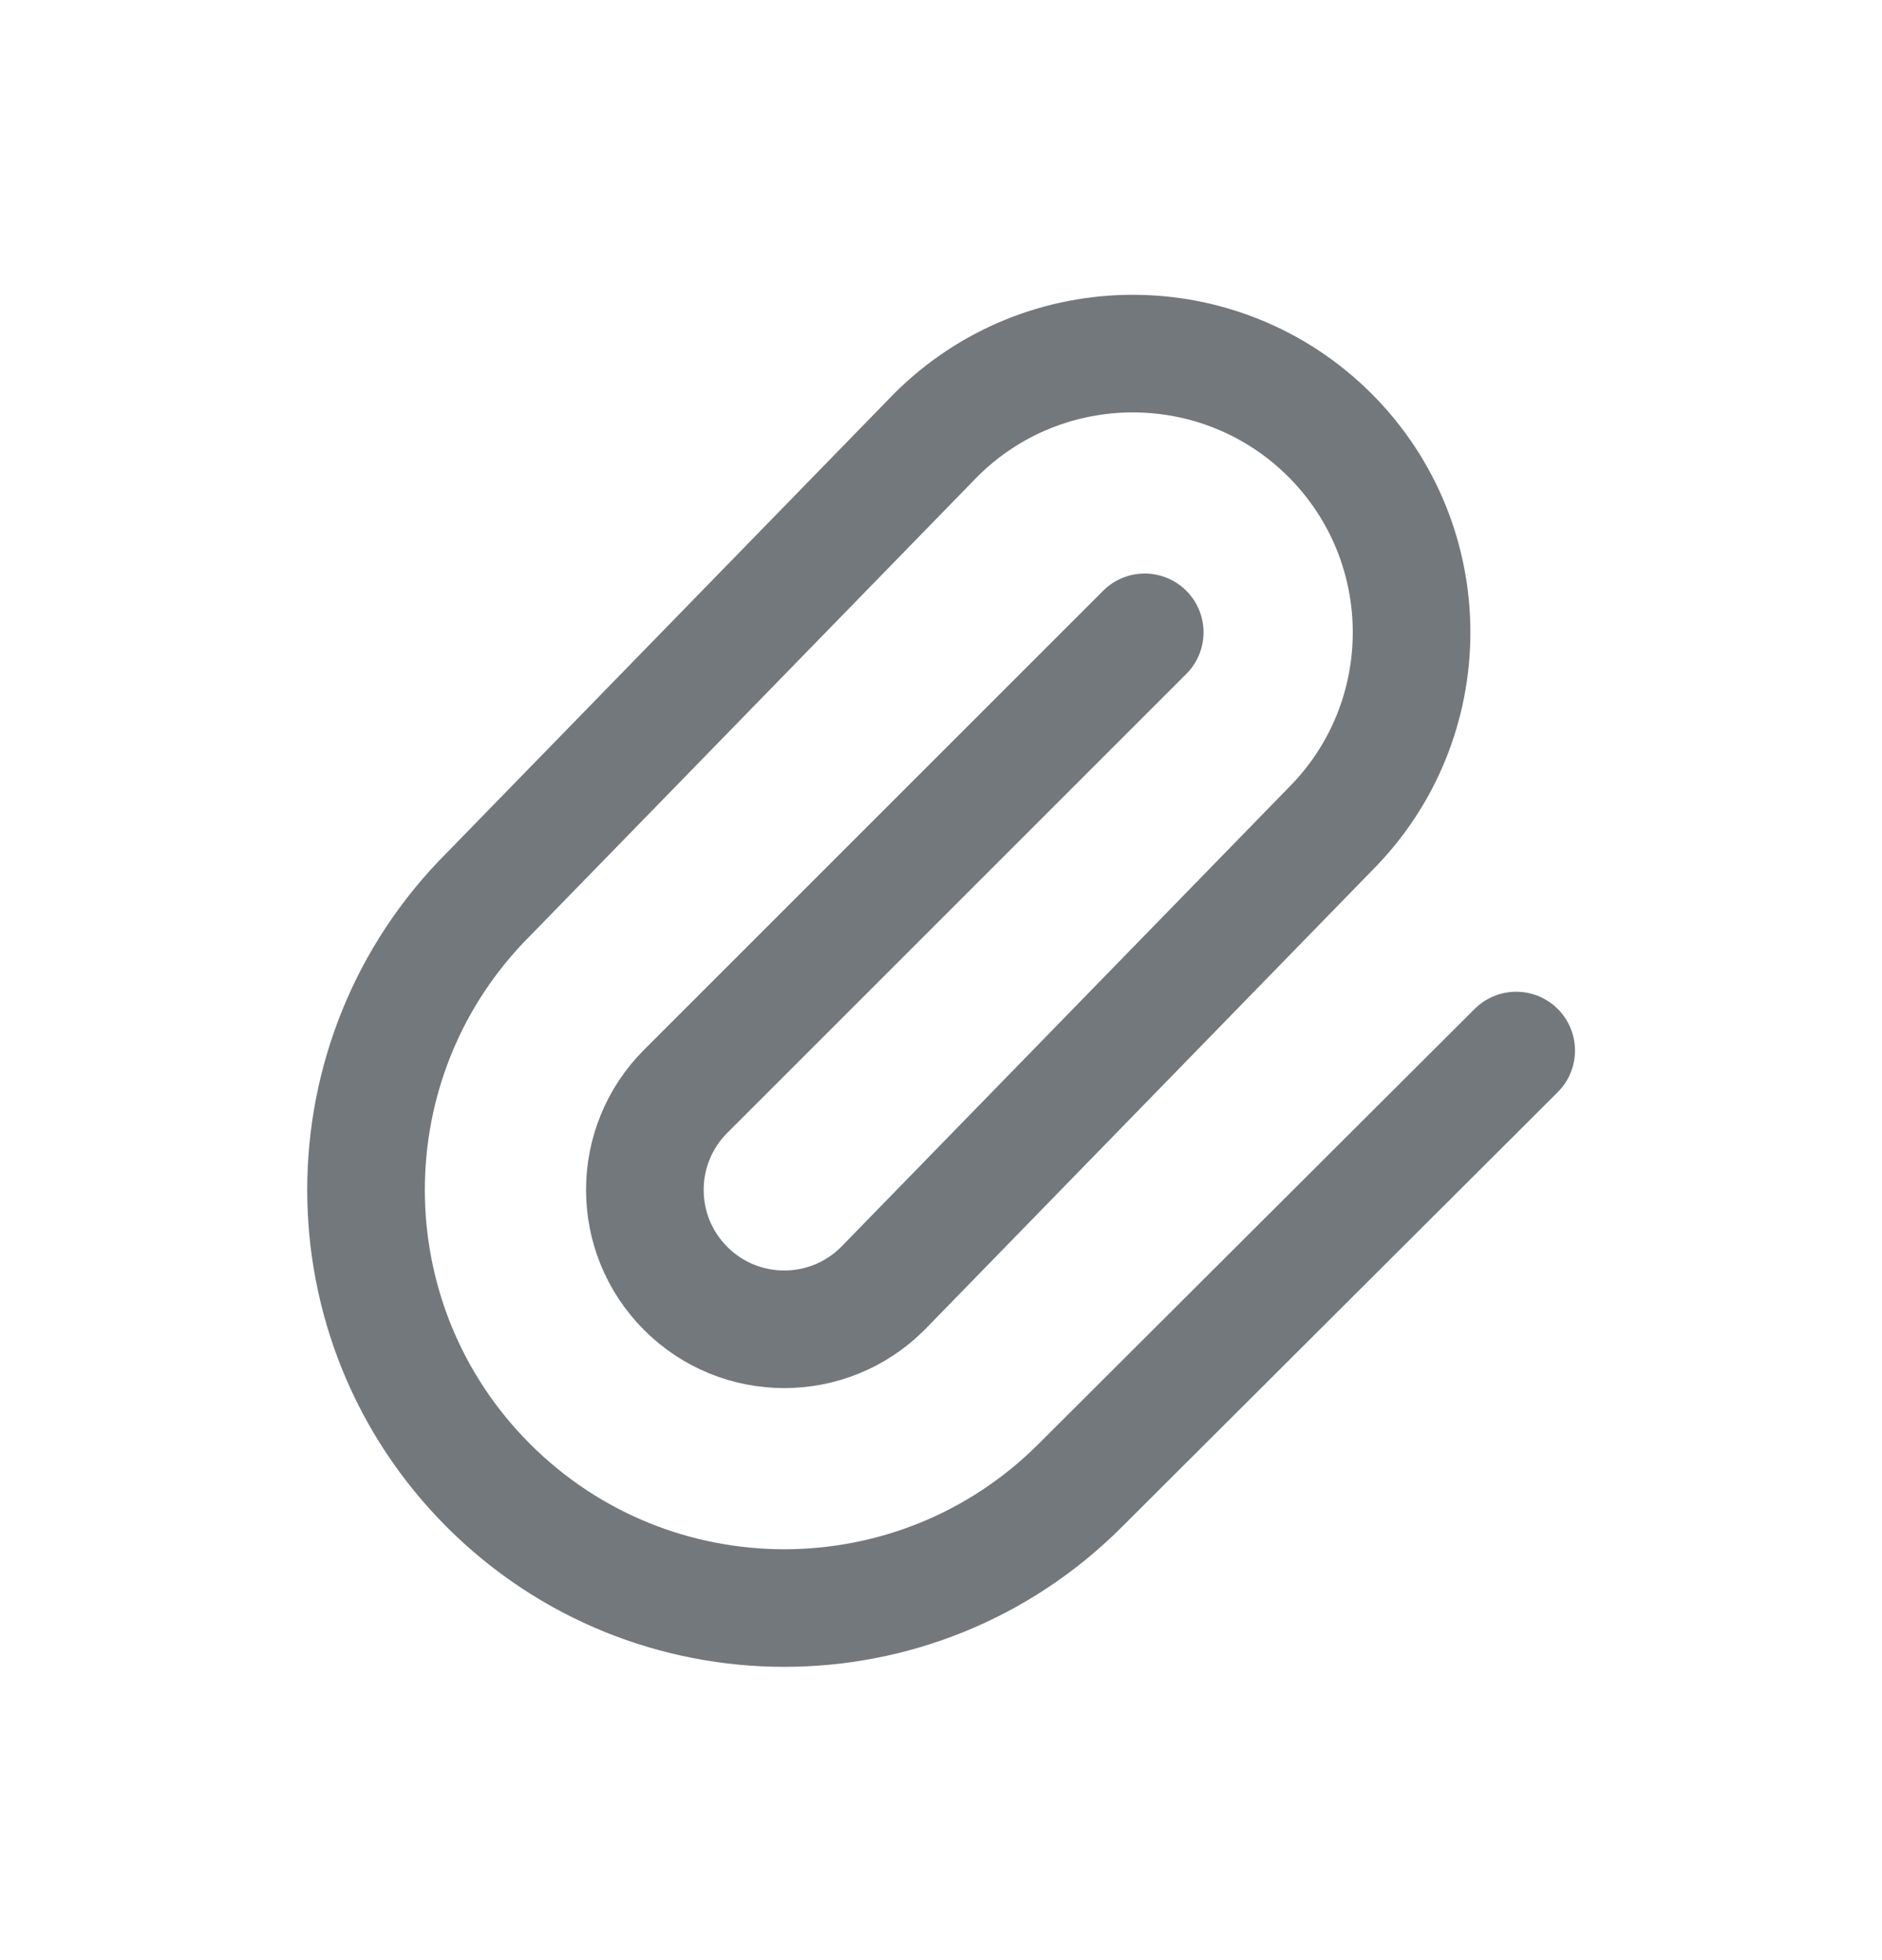
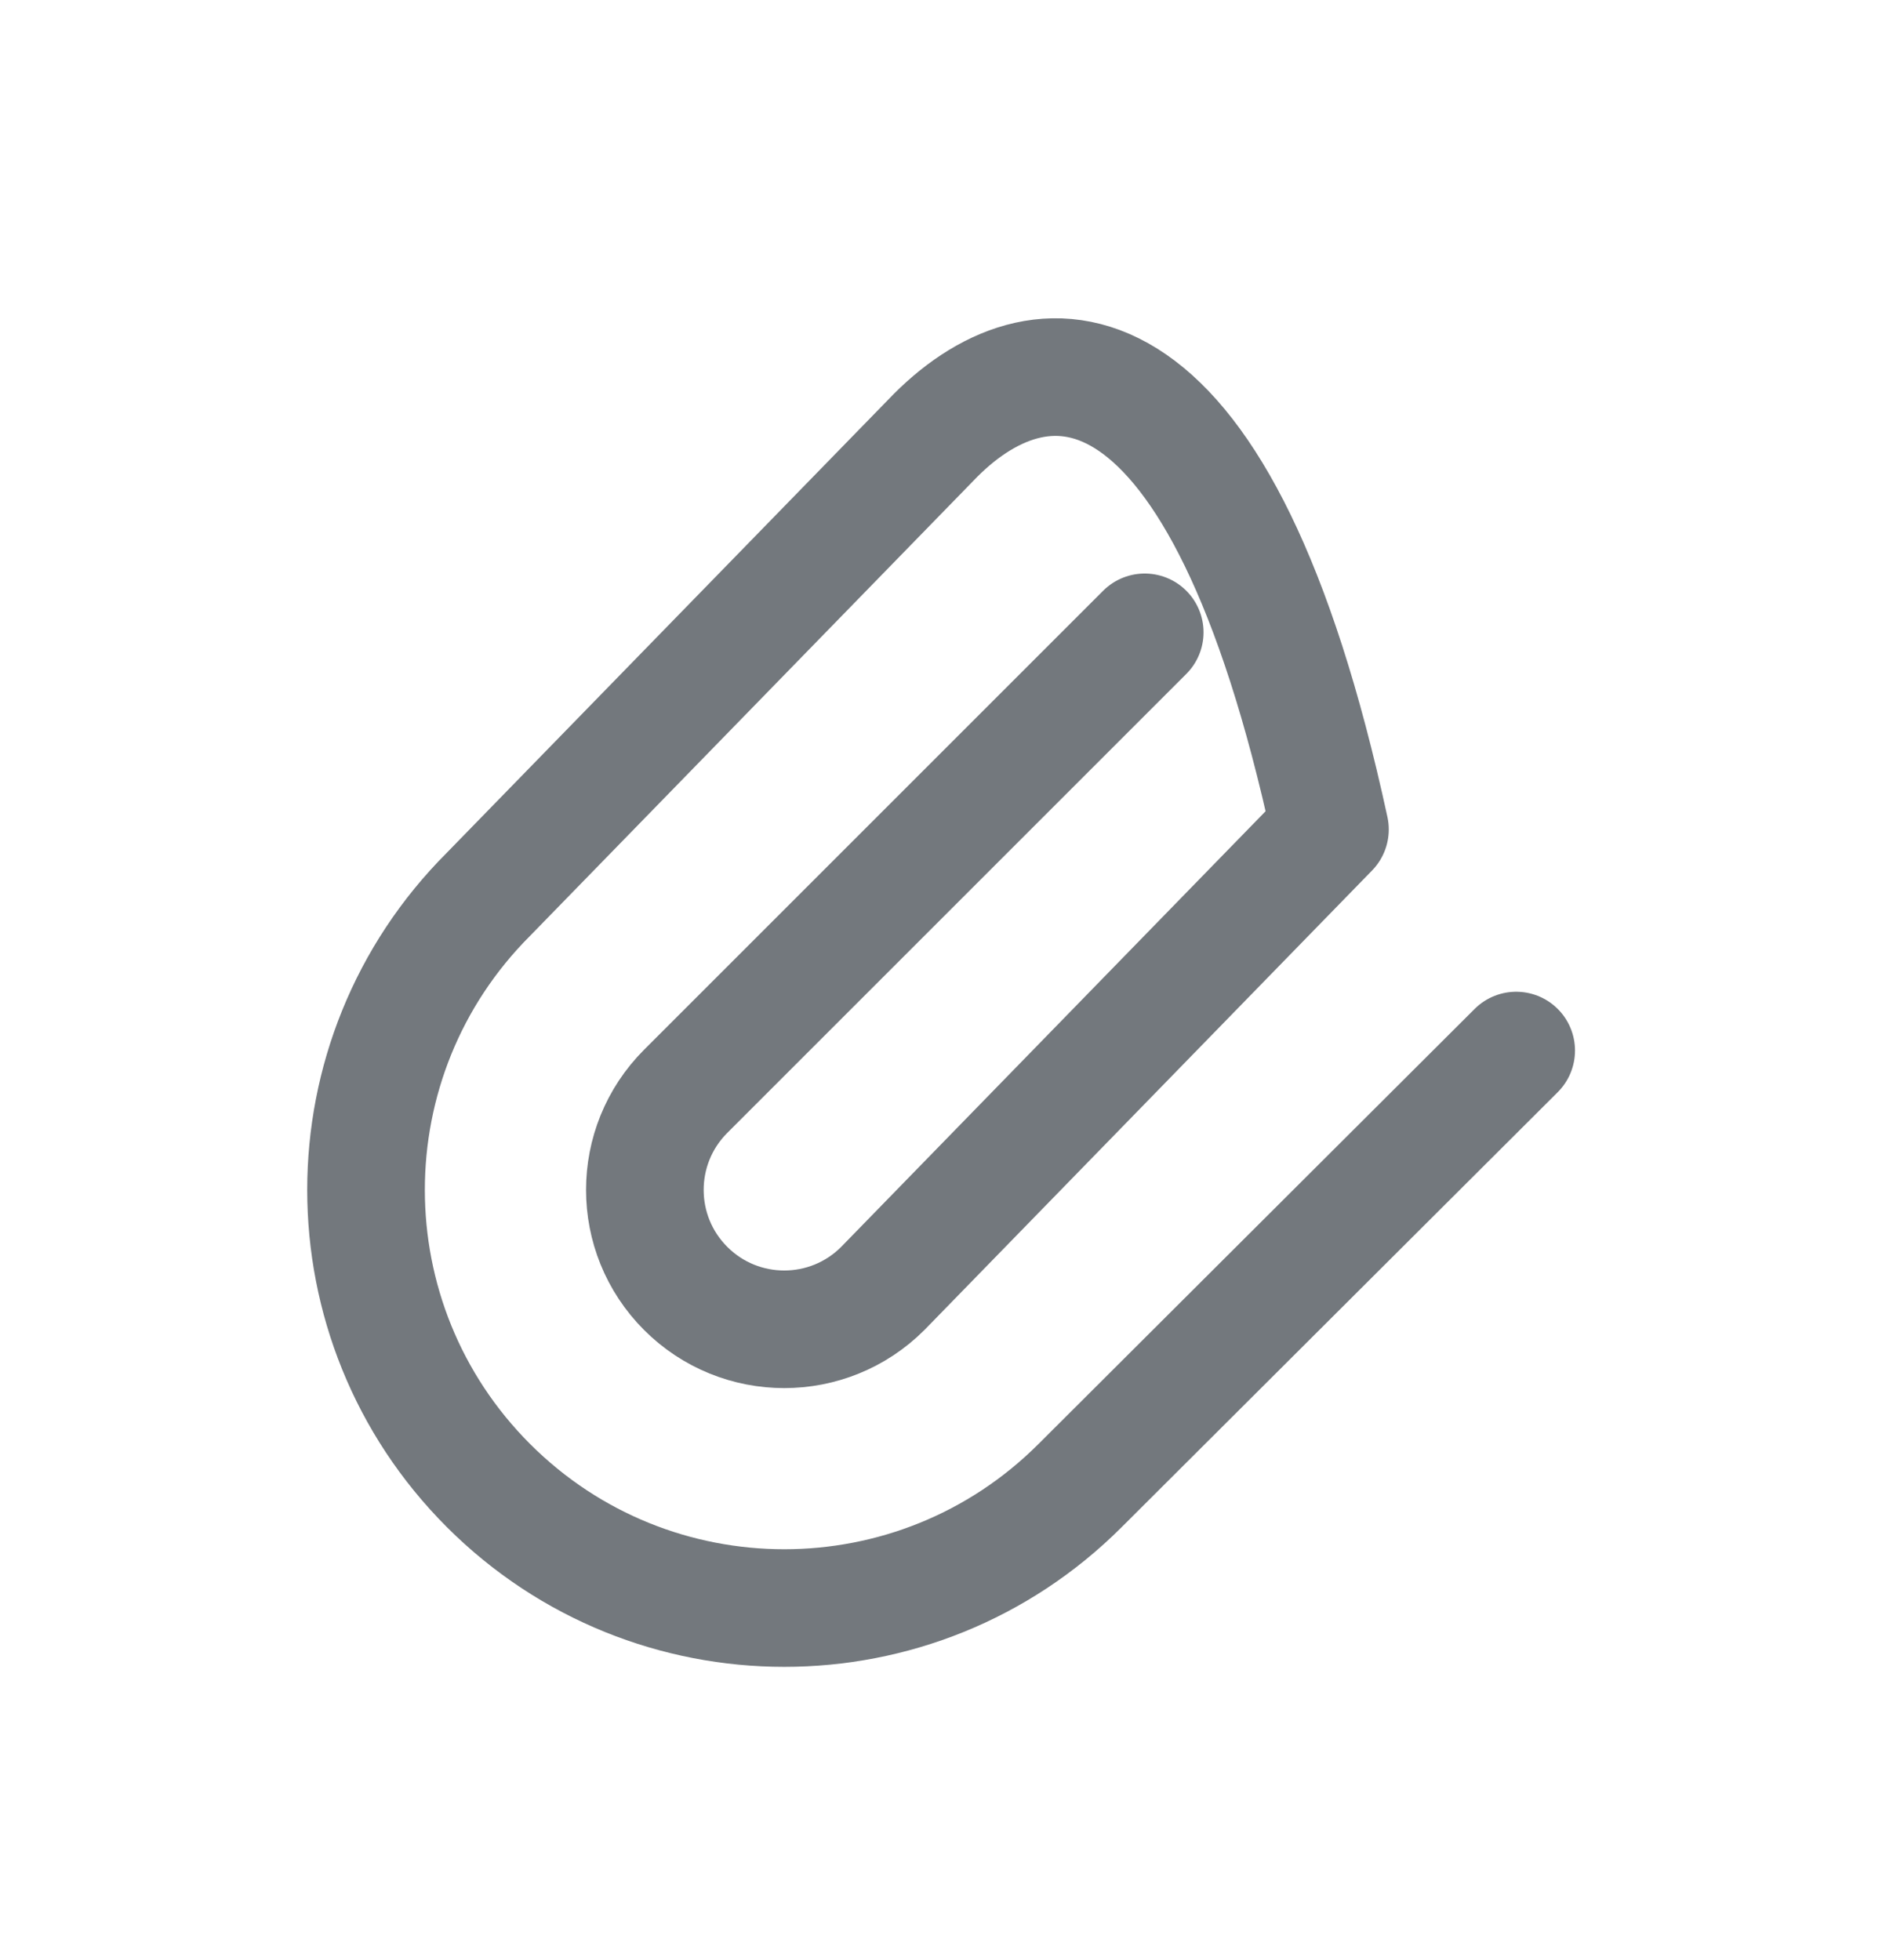
<svg xmlns="http://www.w3.org/2000/svg" width="24" height="25" viewBox="0 0 24 25" fill="none">
-   <path d="M14.598 8.065L8.744 13.919C8.05 14.614 8.05 15.739 8.744 16.433C9.438 17.128 10.564 17.128 11.258 16.433L16.96 10.579C18.348 9.191 18.348 6.94 16.96 5.551C15.571 4.163 13.32 4.163 11.932 5.551L6.23 11.405C4.147 13.488 4.147 16.865 6.23 18.948C8.313 21.03 11.69 21.03 13.773 18.948L19.335 13.399" stroke="#73787D" stroke-width="1.5" stroke-linecap="round" stroke-linejoin="round" />
+   <path d="M14.598 8.065L8.744 13.919C8.05 14.614 8.05 15.739 8.744 16.433C9.438 17.128 10.564 17.128 11.258 16.433L16.96 10.579C15.571 4.163 13.32 4.163 11.932 5.551L6.23 11.405C4.147 13.488 4.147 16.865 6.23 18.948C8.313 21.03 11.69 21.03 13.773 18.948L19.335 13.399" stroke="#73787D" stroke-width="1.5" stroke-linecap="round" stroke-linejoin="round" />
</svg>